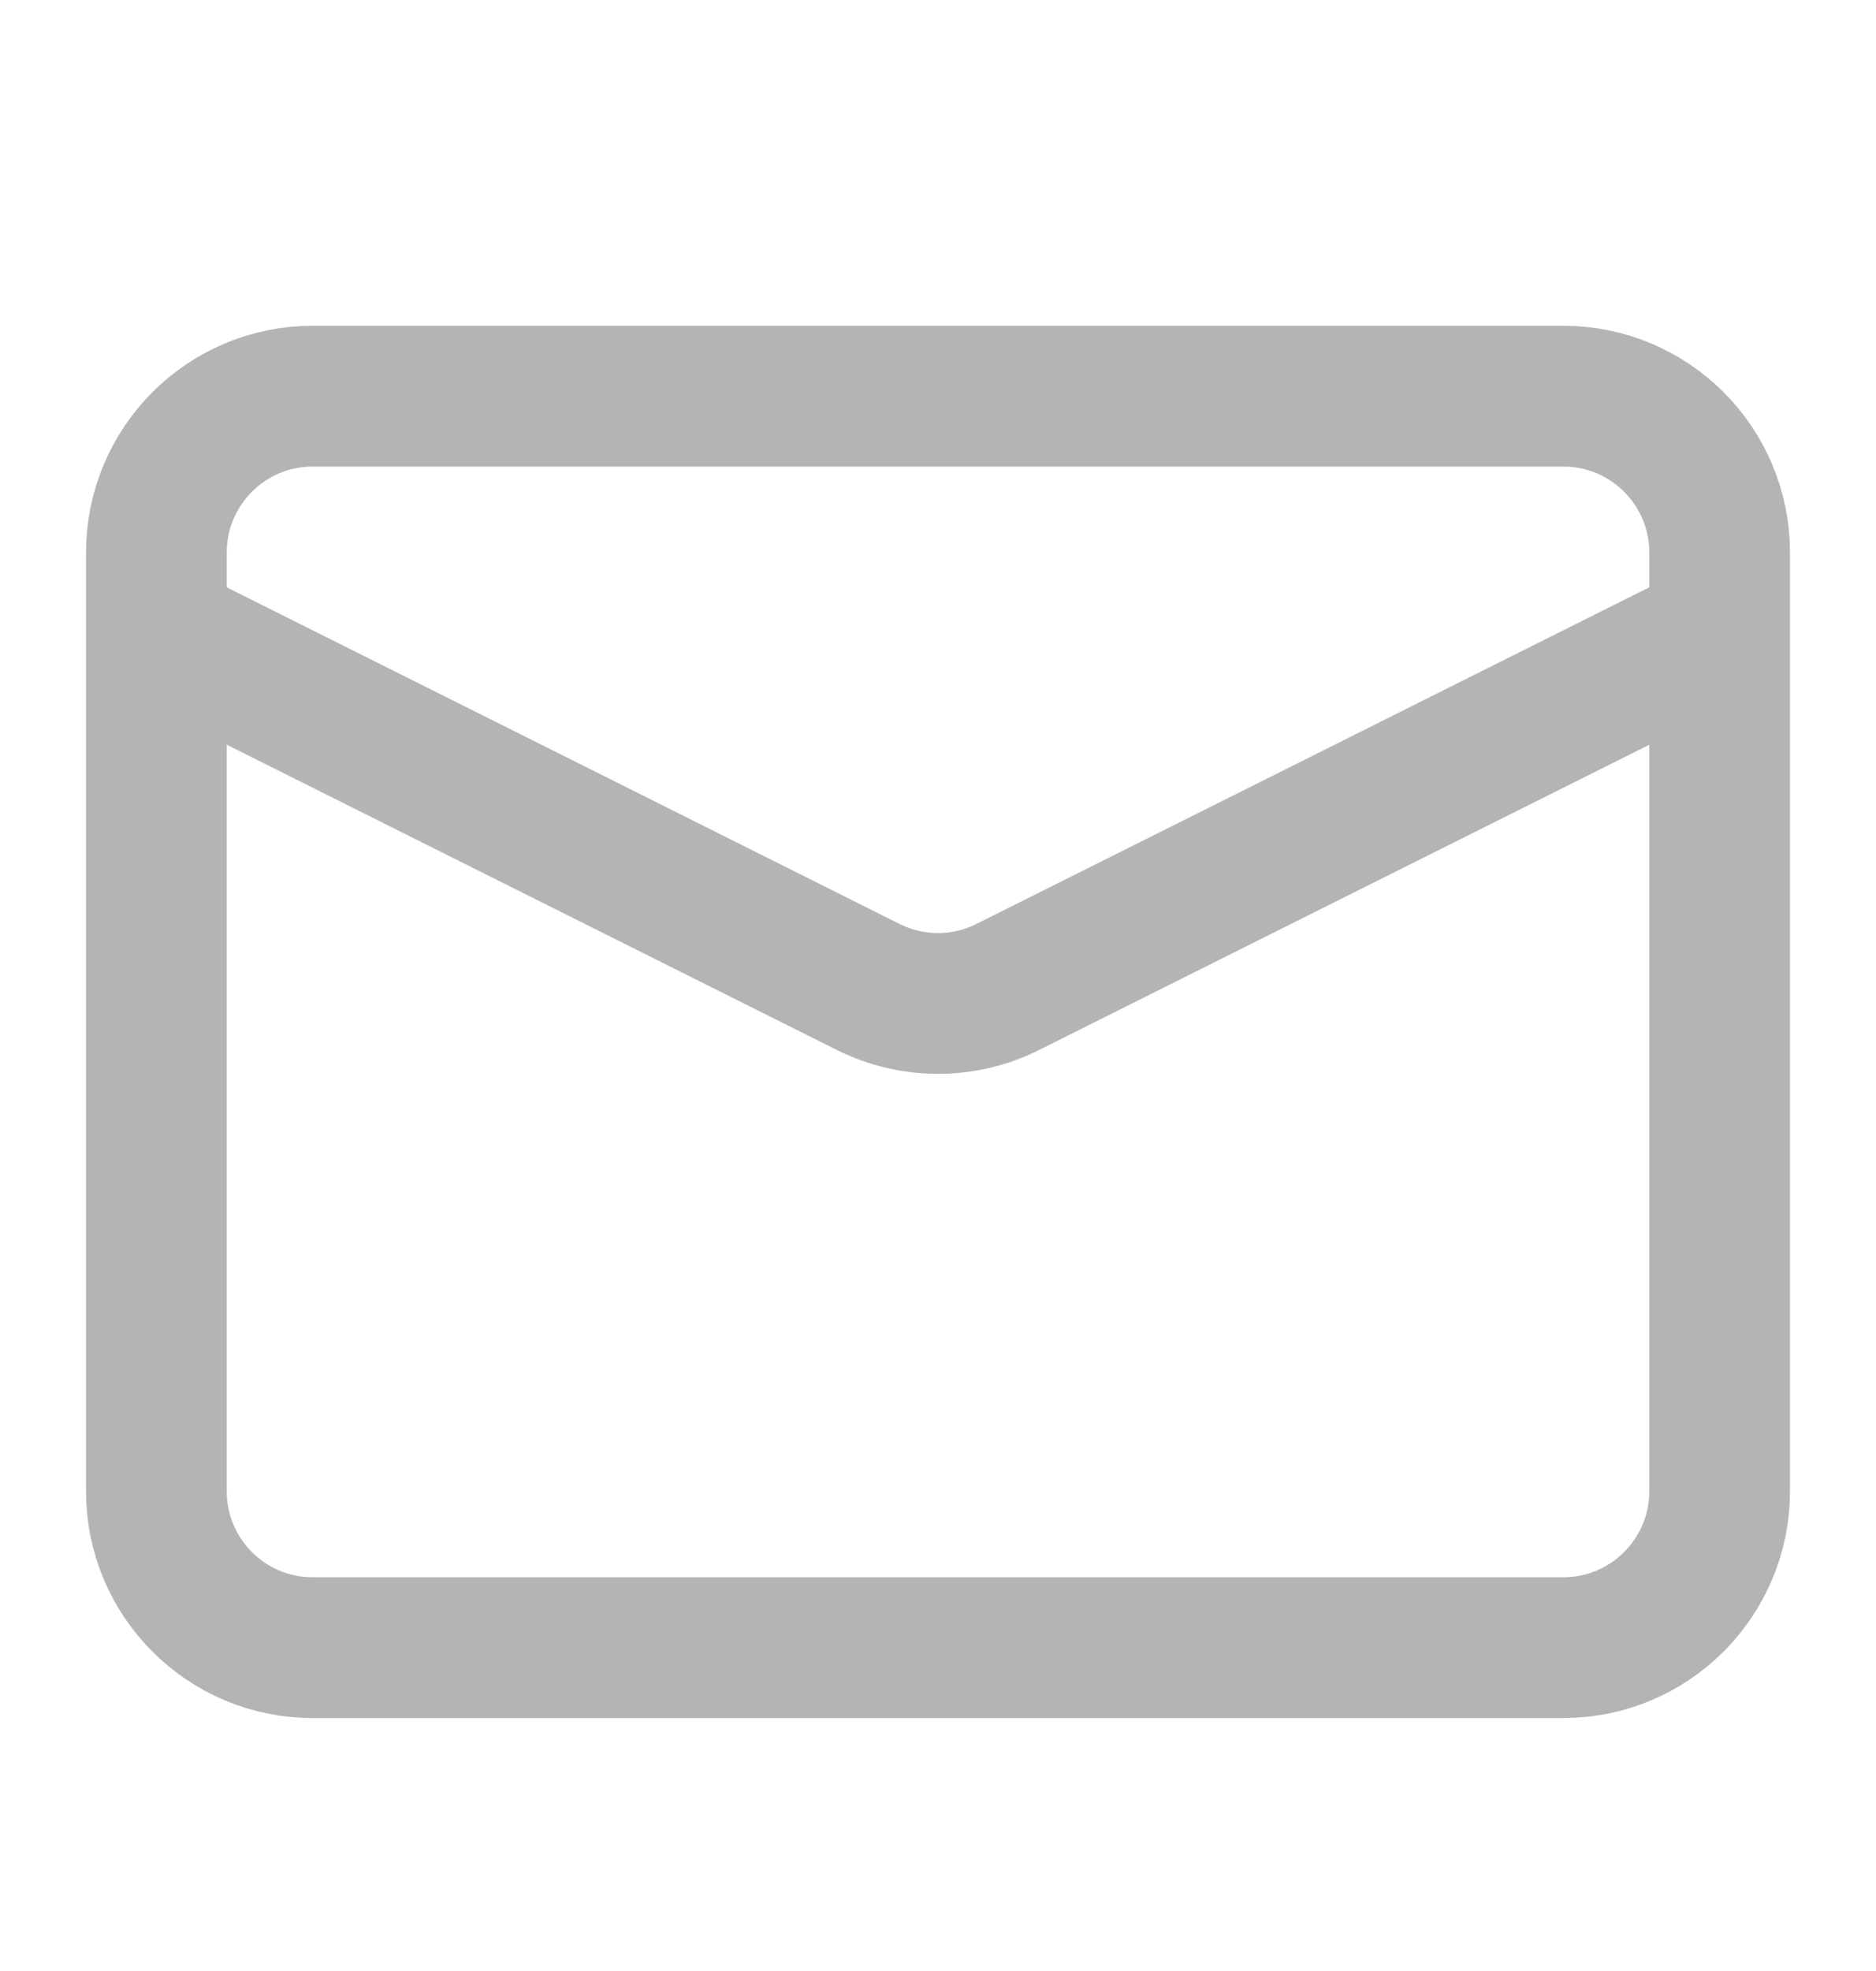
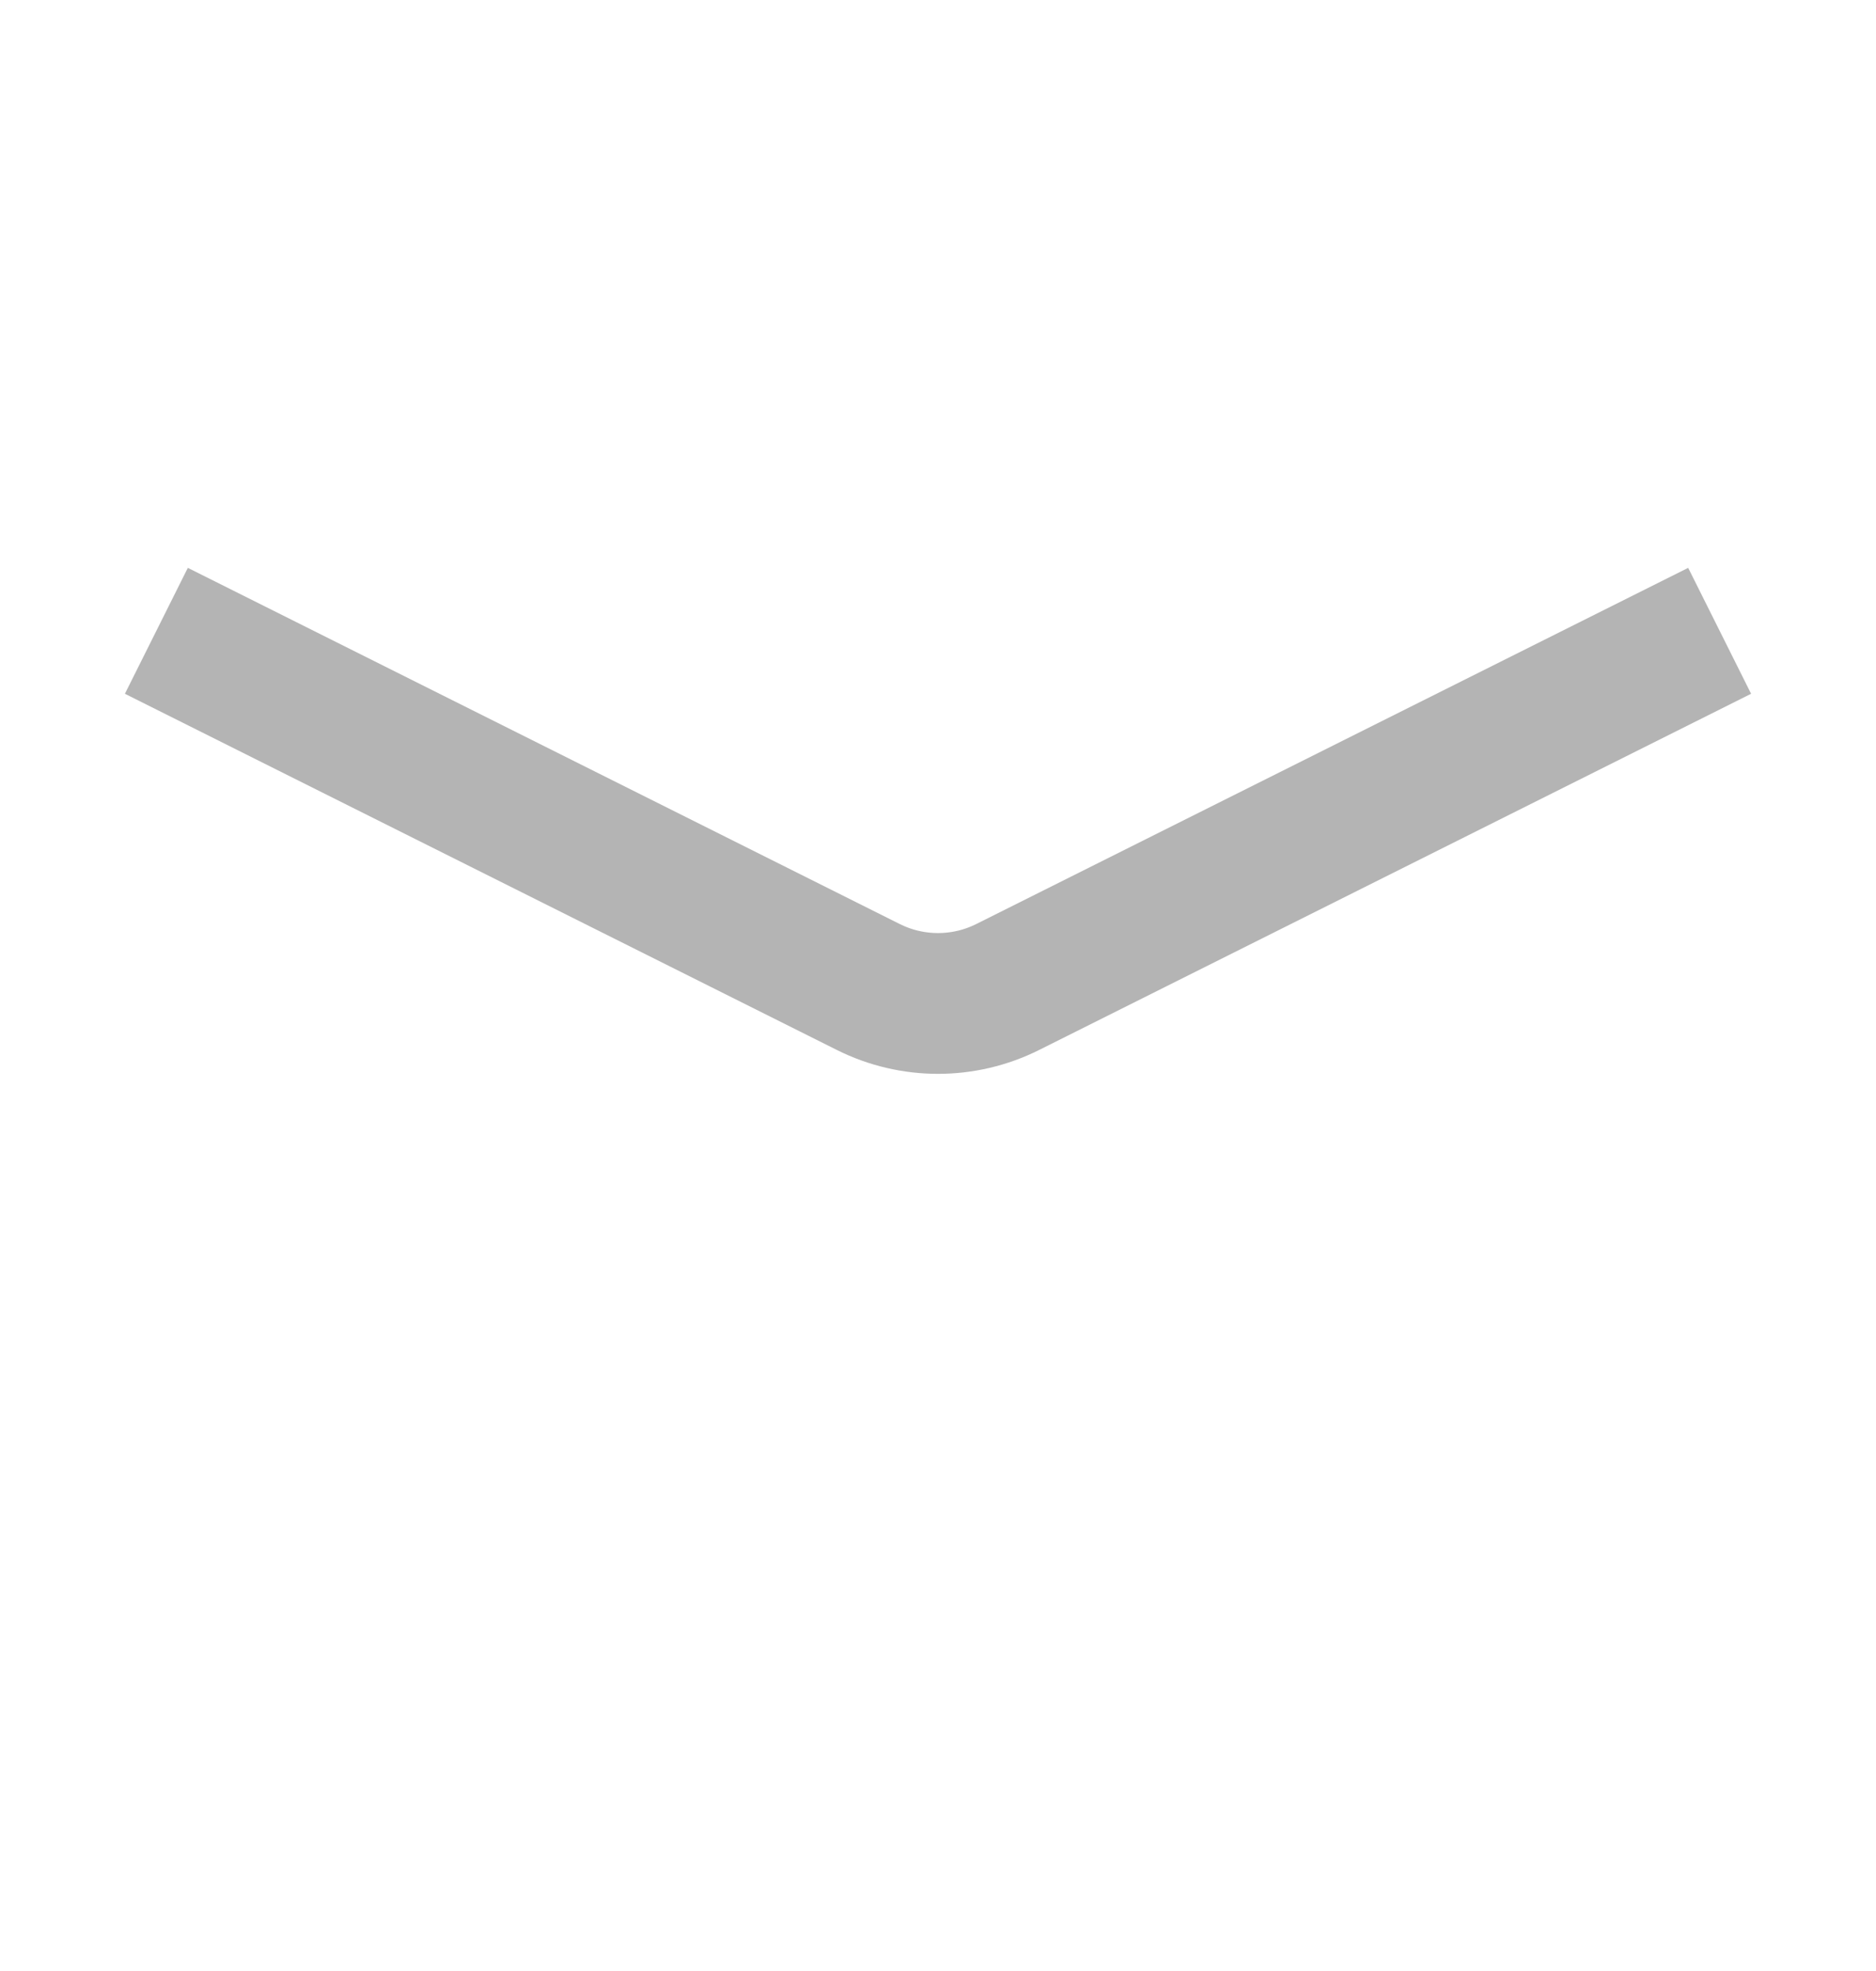
<svg xmlns="http://www.w3.org/2000/svg" width="20" height="21" viewBox="0 0 20 21" fill="none">
-   <path d="M3.333 4.221H16.666C17.587 4.221 18.333 4.967 18.333 5.888V15.888C18.333 16.808 17.587 17.555 16.666 17.555H3.333C2.413 17.555 1.667 16.808 1.667 15.888V5.888C1.667 4.967 2.413 4.221 3.333 4.221Z" stroke="#B4B4B4" stroke-width="1.5" stroke-linejoin="round" />
  <path d="M18.333 6.721L10.745 10.515C10.276 10.75 9.724 10.75 9.255 10.515L1.667 6.721" stroke="#B4B4B4" stroke-width="1.5" stroke-linejoin="round" />
</svg>